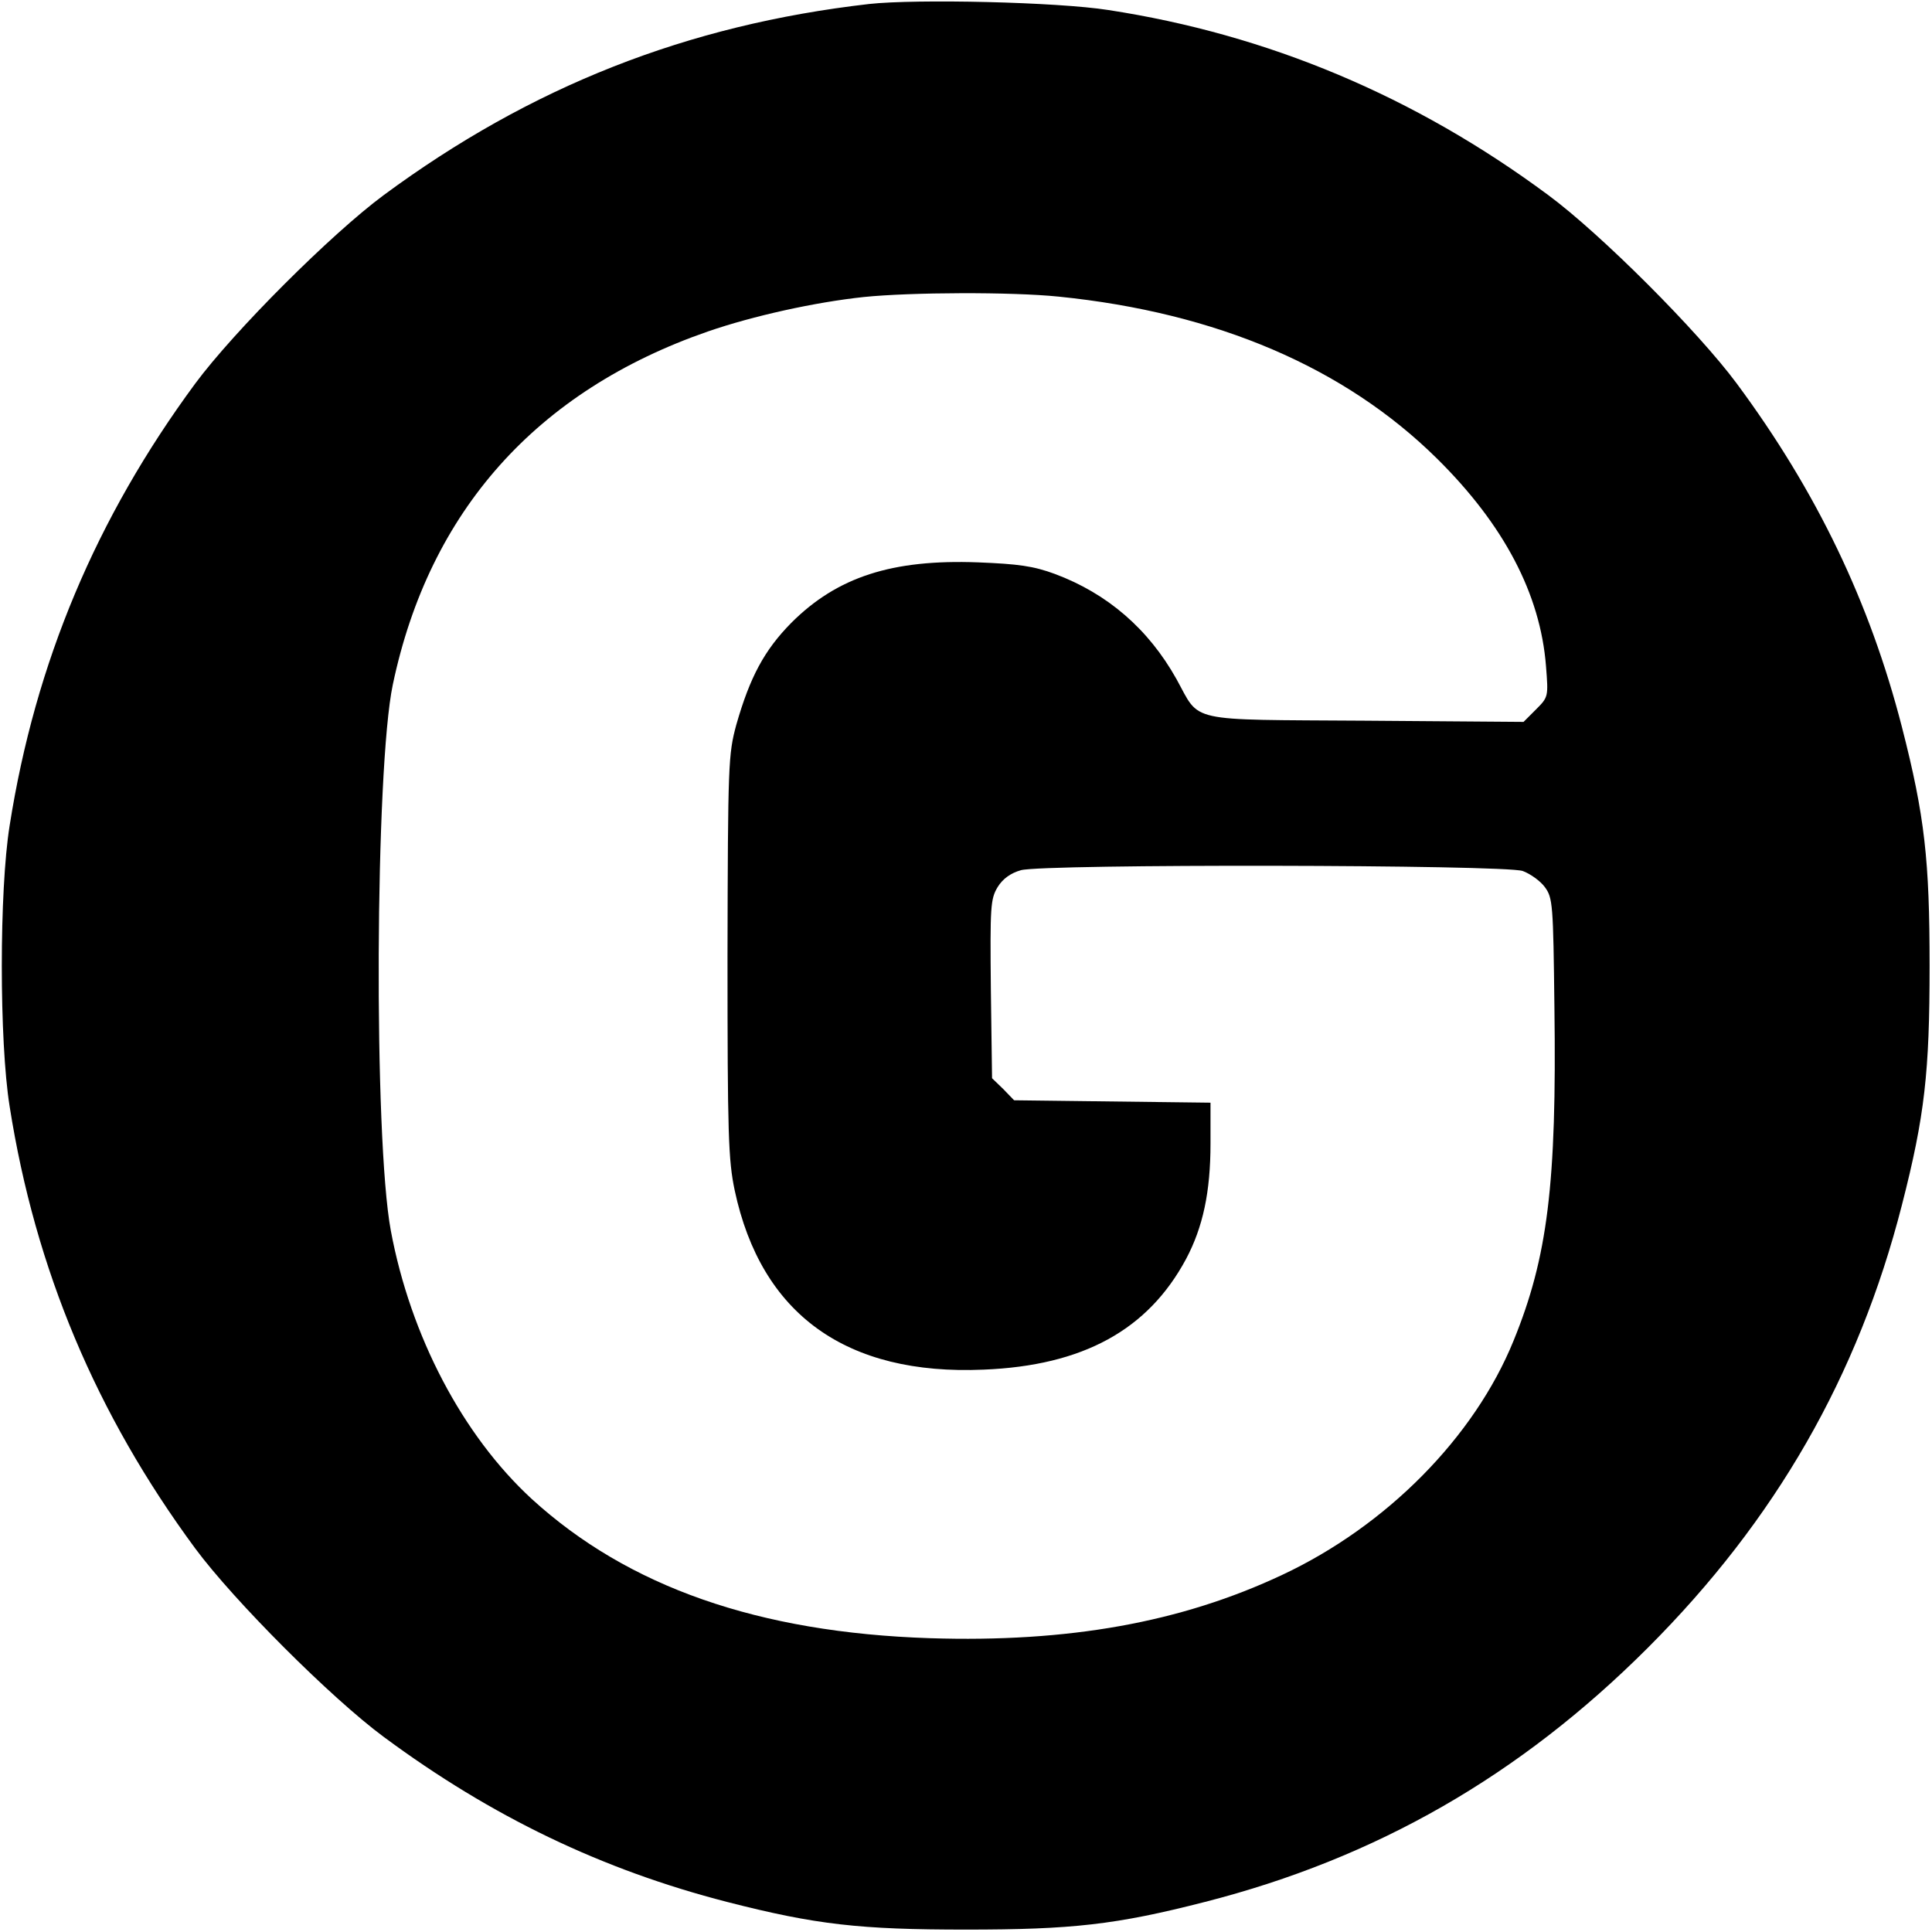
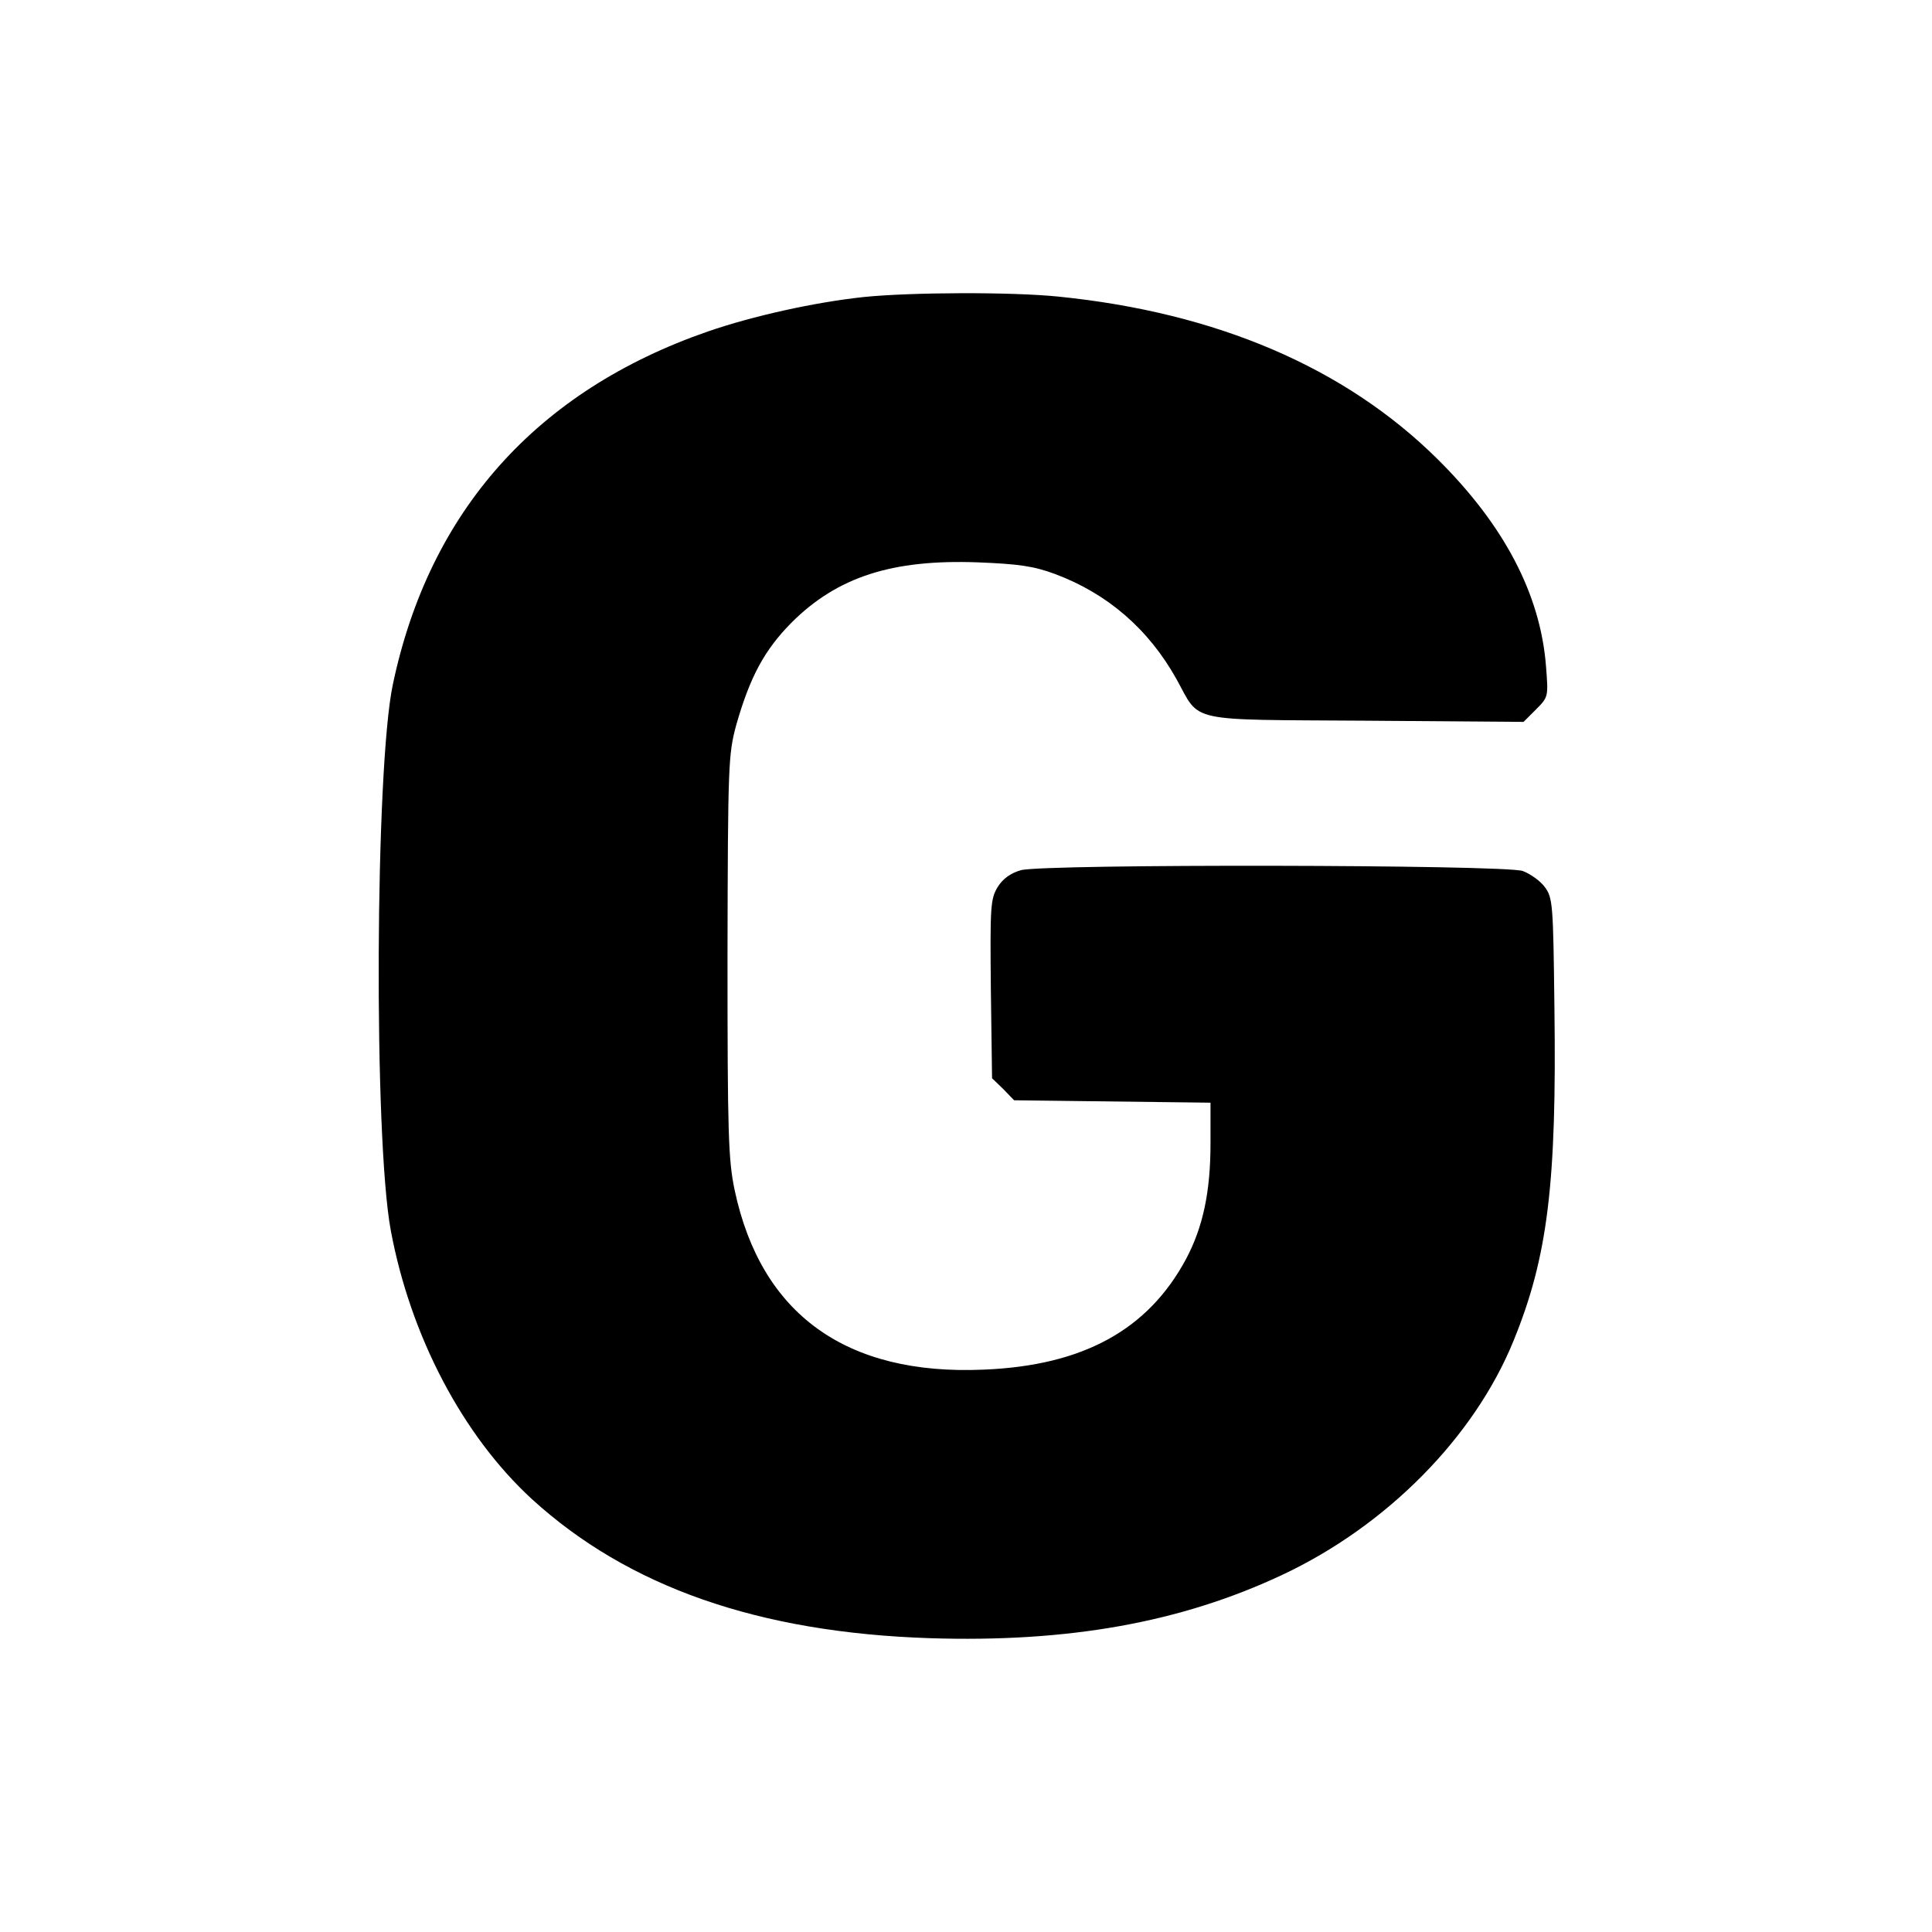
<svg xmlns="http://www.w3.org/2000/svg" version="1.0" width="482pt" height="482pt" viewBox="0 0 482 482" preserveAspectRatio="xMidYMid meet">
  <g transform="translate(0,482) scale(0.1,-0.1)" fill="#000000" stroke="none">
-     <path d="M2168 4810 c-454 -52 -844 -206 -1211 -477 -131 -97 -373 -339 -470 -470 -247 -335 -399 -696 -463 -1103 -26 -162 -26 -538 0 -700 64 -407 216 -768 463 -1103 97 -131 339 -373 470 -470 270 -200 546 -332 857 -412 222 -57 332 -69 596 -69 264 0 374 12 596 69 427 109 786 315 1105 634 319 319 525 678 634 1105 57 222 69 332 69 596 0 264 -12 374 -69 596 -80 311 -212 587 -412 857 -97 131 -339 373 -470 470 -333 247 -700 401 -1098 462 -127 20 -479 28 -597 15z m473 -730 c395 -40 714 -177 944 -404 167 -165 258 -338 272 -518 6 -76 6 -77 -25 -108 l-31 -31 -395 3 c-451 3 -410 -6 -471 104 -70 125 -172 213 -303 262 -54 20 -92 25 -192 29 -214 8 -351 -36 -466 -151 -67 -68 -103 -135 -137 -254 -20 -74 -21 -96 -22 -577 0 -446 2 -509 18 -585 66 -309 278 -462 621 -447 248 10 410 99 505 276 42 79 61 167 61 288 l0 102 -245 3 -245 3 -27 28 -28 27 -3 223 c-2 206 -1 224 17 254 13 21 33 35 58 42 56 16 1207 14 1252 -2 19 -7 44 -25 55 -40 20 -27 21 -43 24 -300 6 -441 -17 -624 -102 -832 -98 -241 -317 -462 -577 -584 -253 -119 -534 -169 -879 -158 -428 14 -753 128 -993 347 -173 159 -303 407 -352 670 -43 231 -39 1153 5 1362 91 433 359 733 786 881 113 39 267 73 389 86 118 12 368 13 486 1z" />
+     <path d="M2168 4810 z m473 -730 c395 -40 714 -177 944 -404 167 -165 258 -338 272 -518 6 -76 6 -77 -25 -108 l-31 -31 -395 3 c-451 3 -410 -6 -471 104 -70 125 -172 213 -303 262 -54 20 -92 25 -192 29 -214 8 -351 -36 -466 -151 -67 -68 -103 -135 -137 -254 -20 -74 -21 -96 -22 -577 0 -446 2 -509 18 -585 66 -309 278 -462 621 -447 248 10 410 99 505 276 42 79 61 167 61 288 l0 102 -245 3 -245 3 -27 28 -28 27 -3 223 c-2 206 -1 224 17 254 13 21 33 35 58 42 56 16 1207 14 1252 -2 19 -7 44 -25 55 -40 20 -27 21 -43 24 -300 6 -441 -17 -624 -102 -832 -98 -241 -317 -462 -577 -584 -253 -119 -534 -169 -879 -158 -428 14 -753 128 -993 347 -173 159 -303 407 -352 670 -43 231 -39 1153 5 1362 91 433 359 733 786 881 113 39 267 73 389 86 118 12 368 13 486 1z" />
  </g>
</svg>